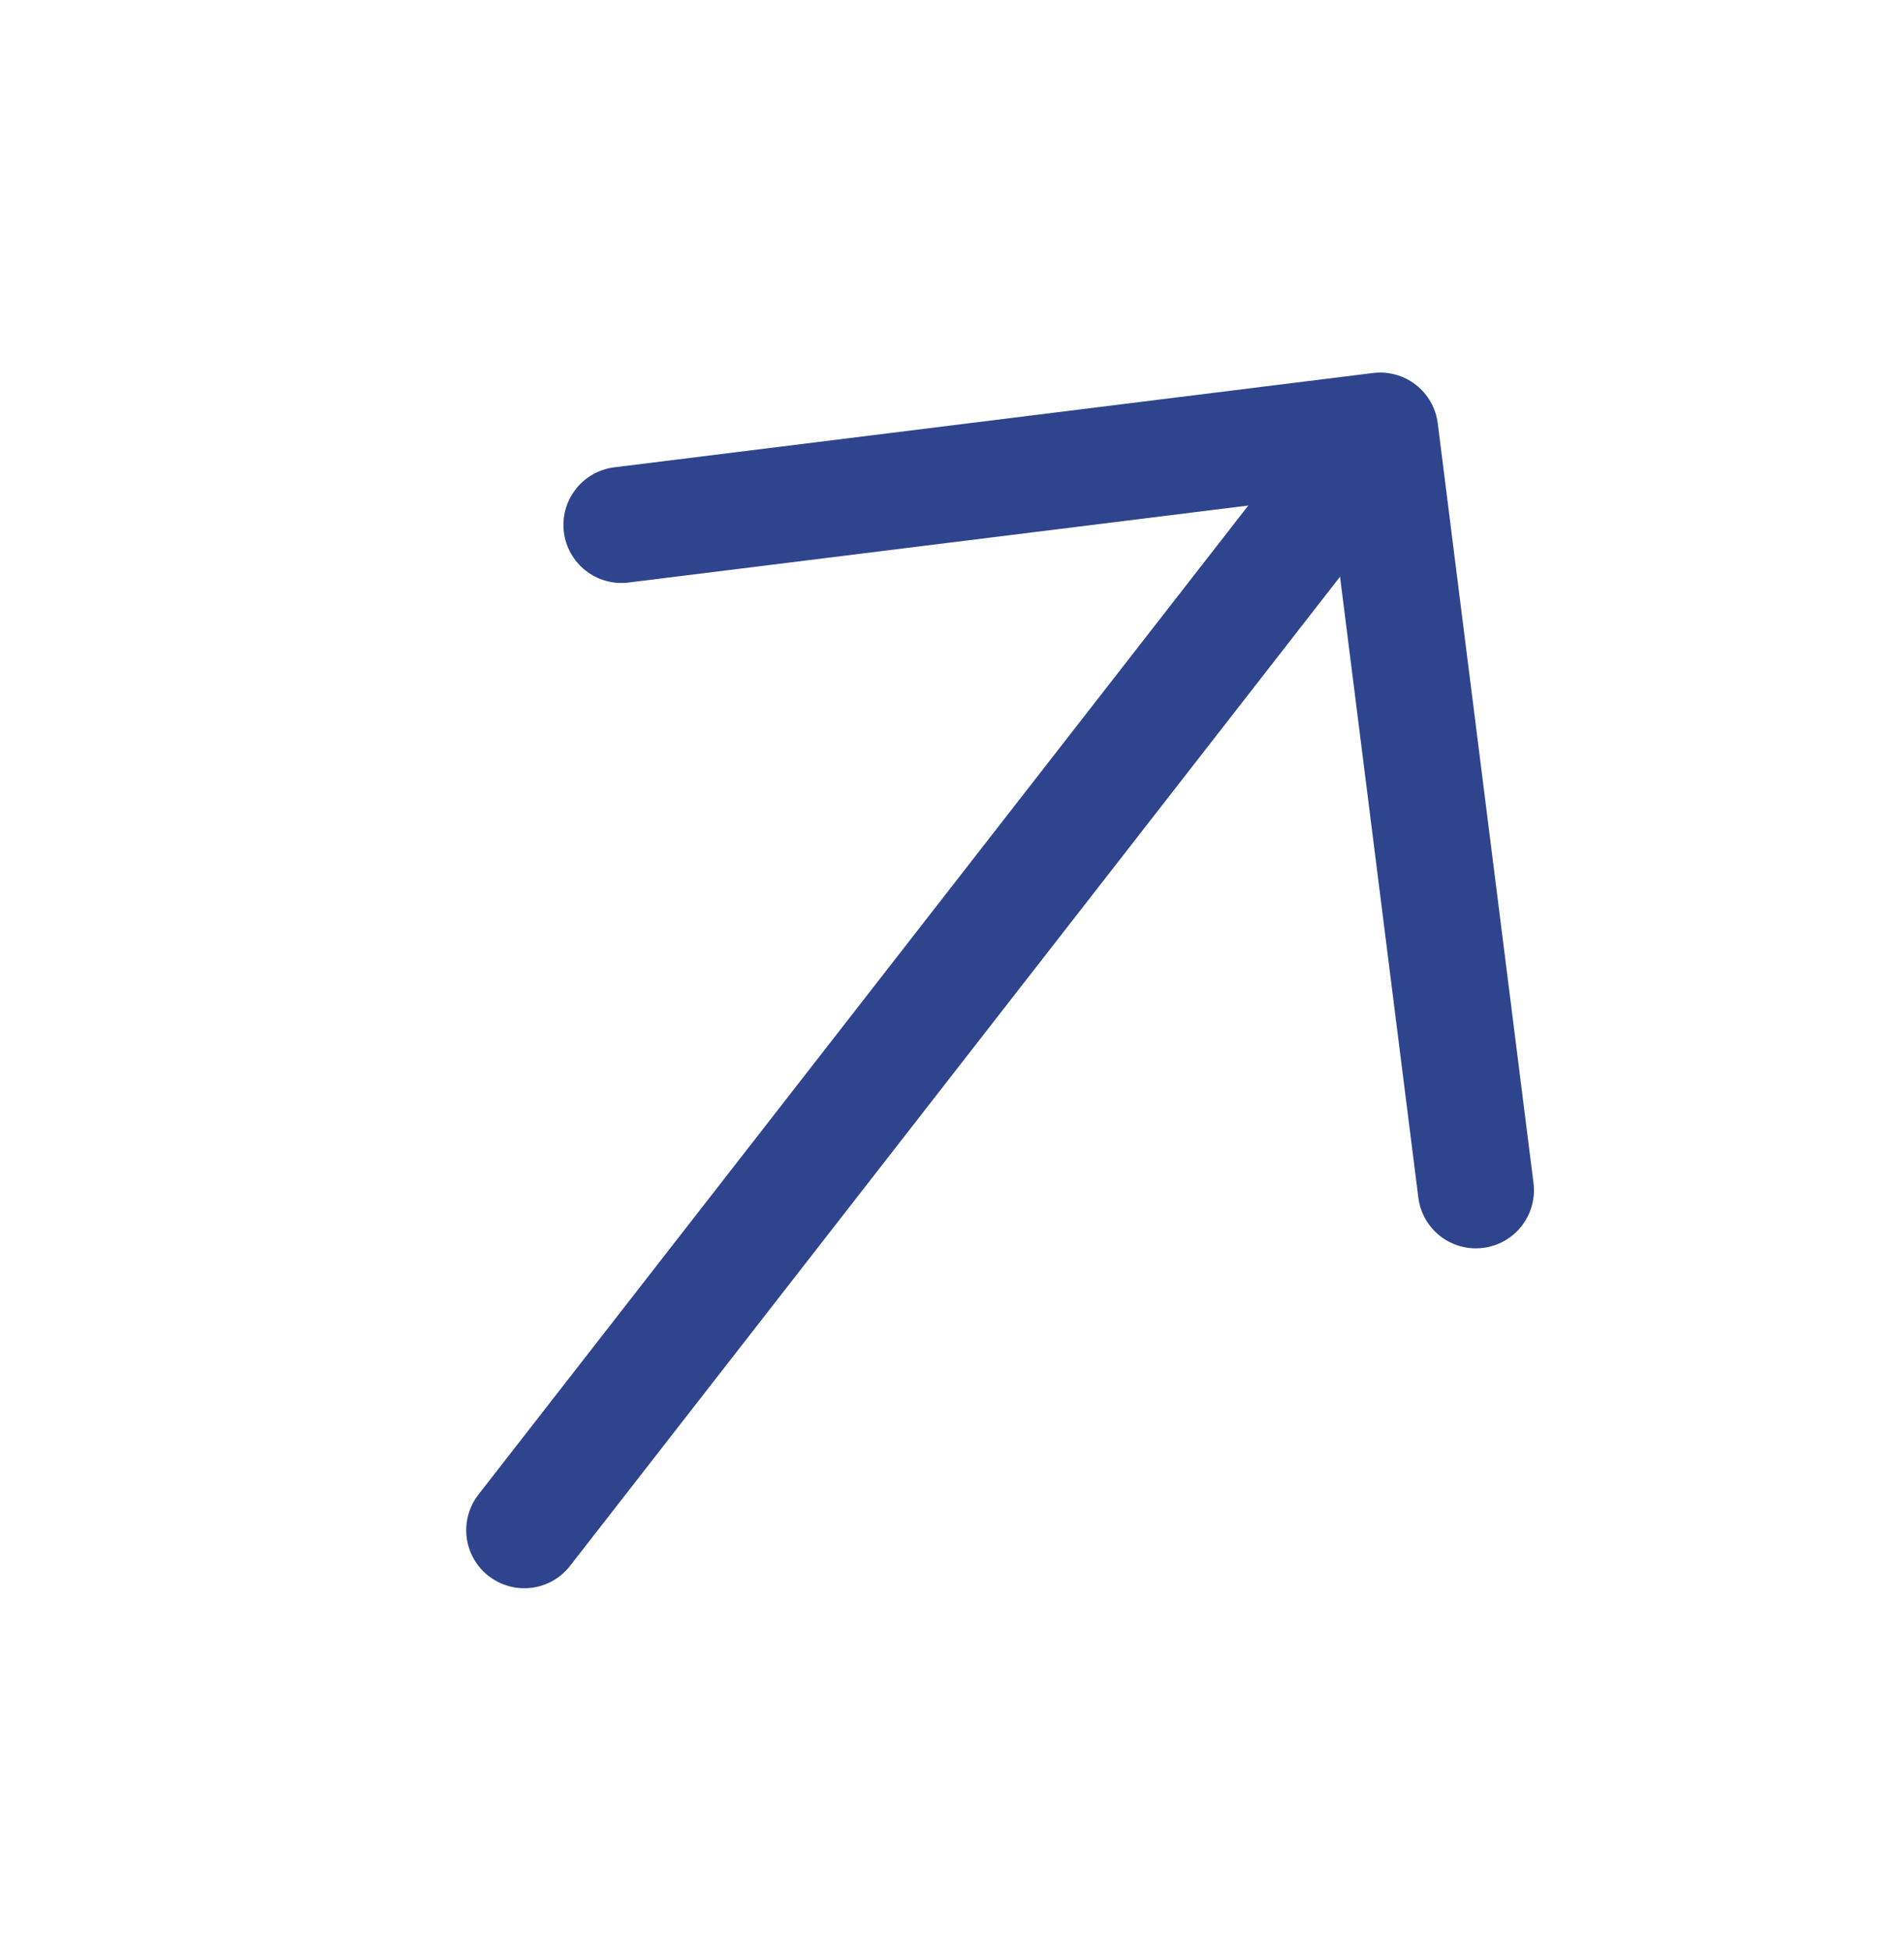
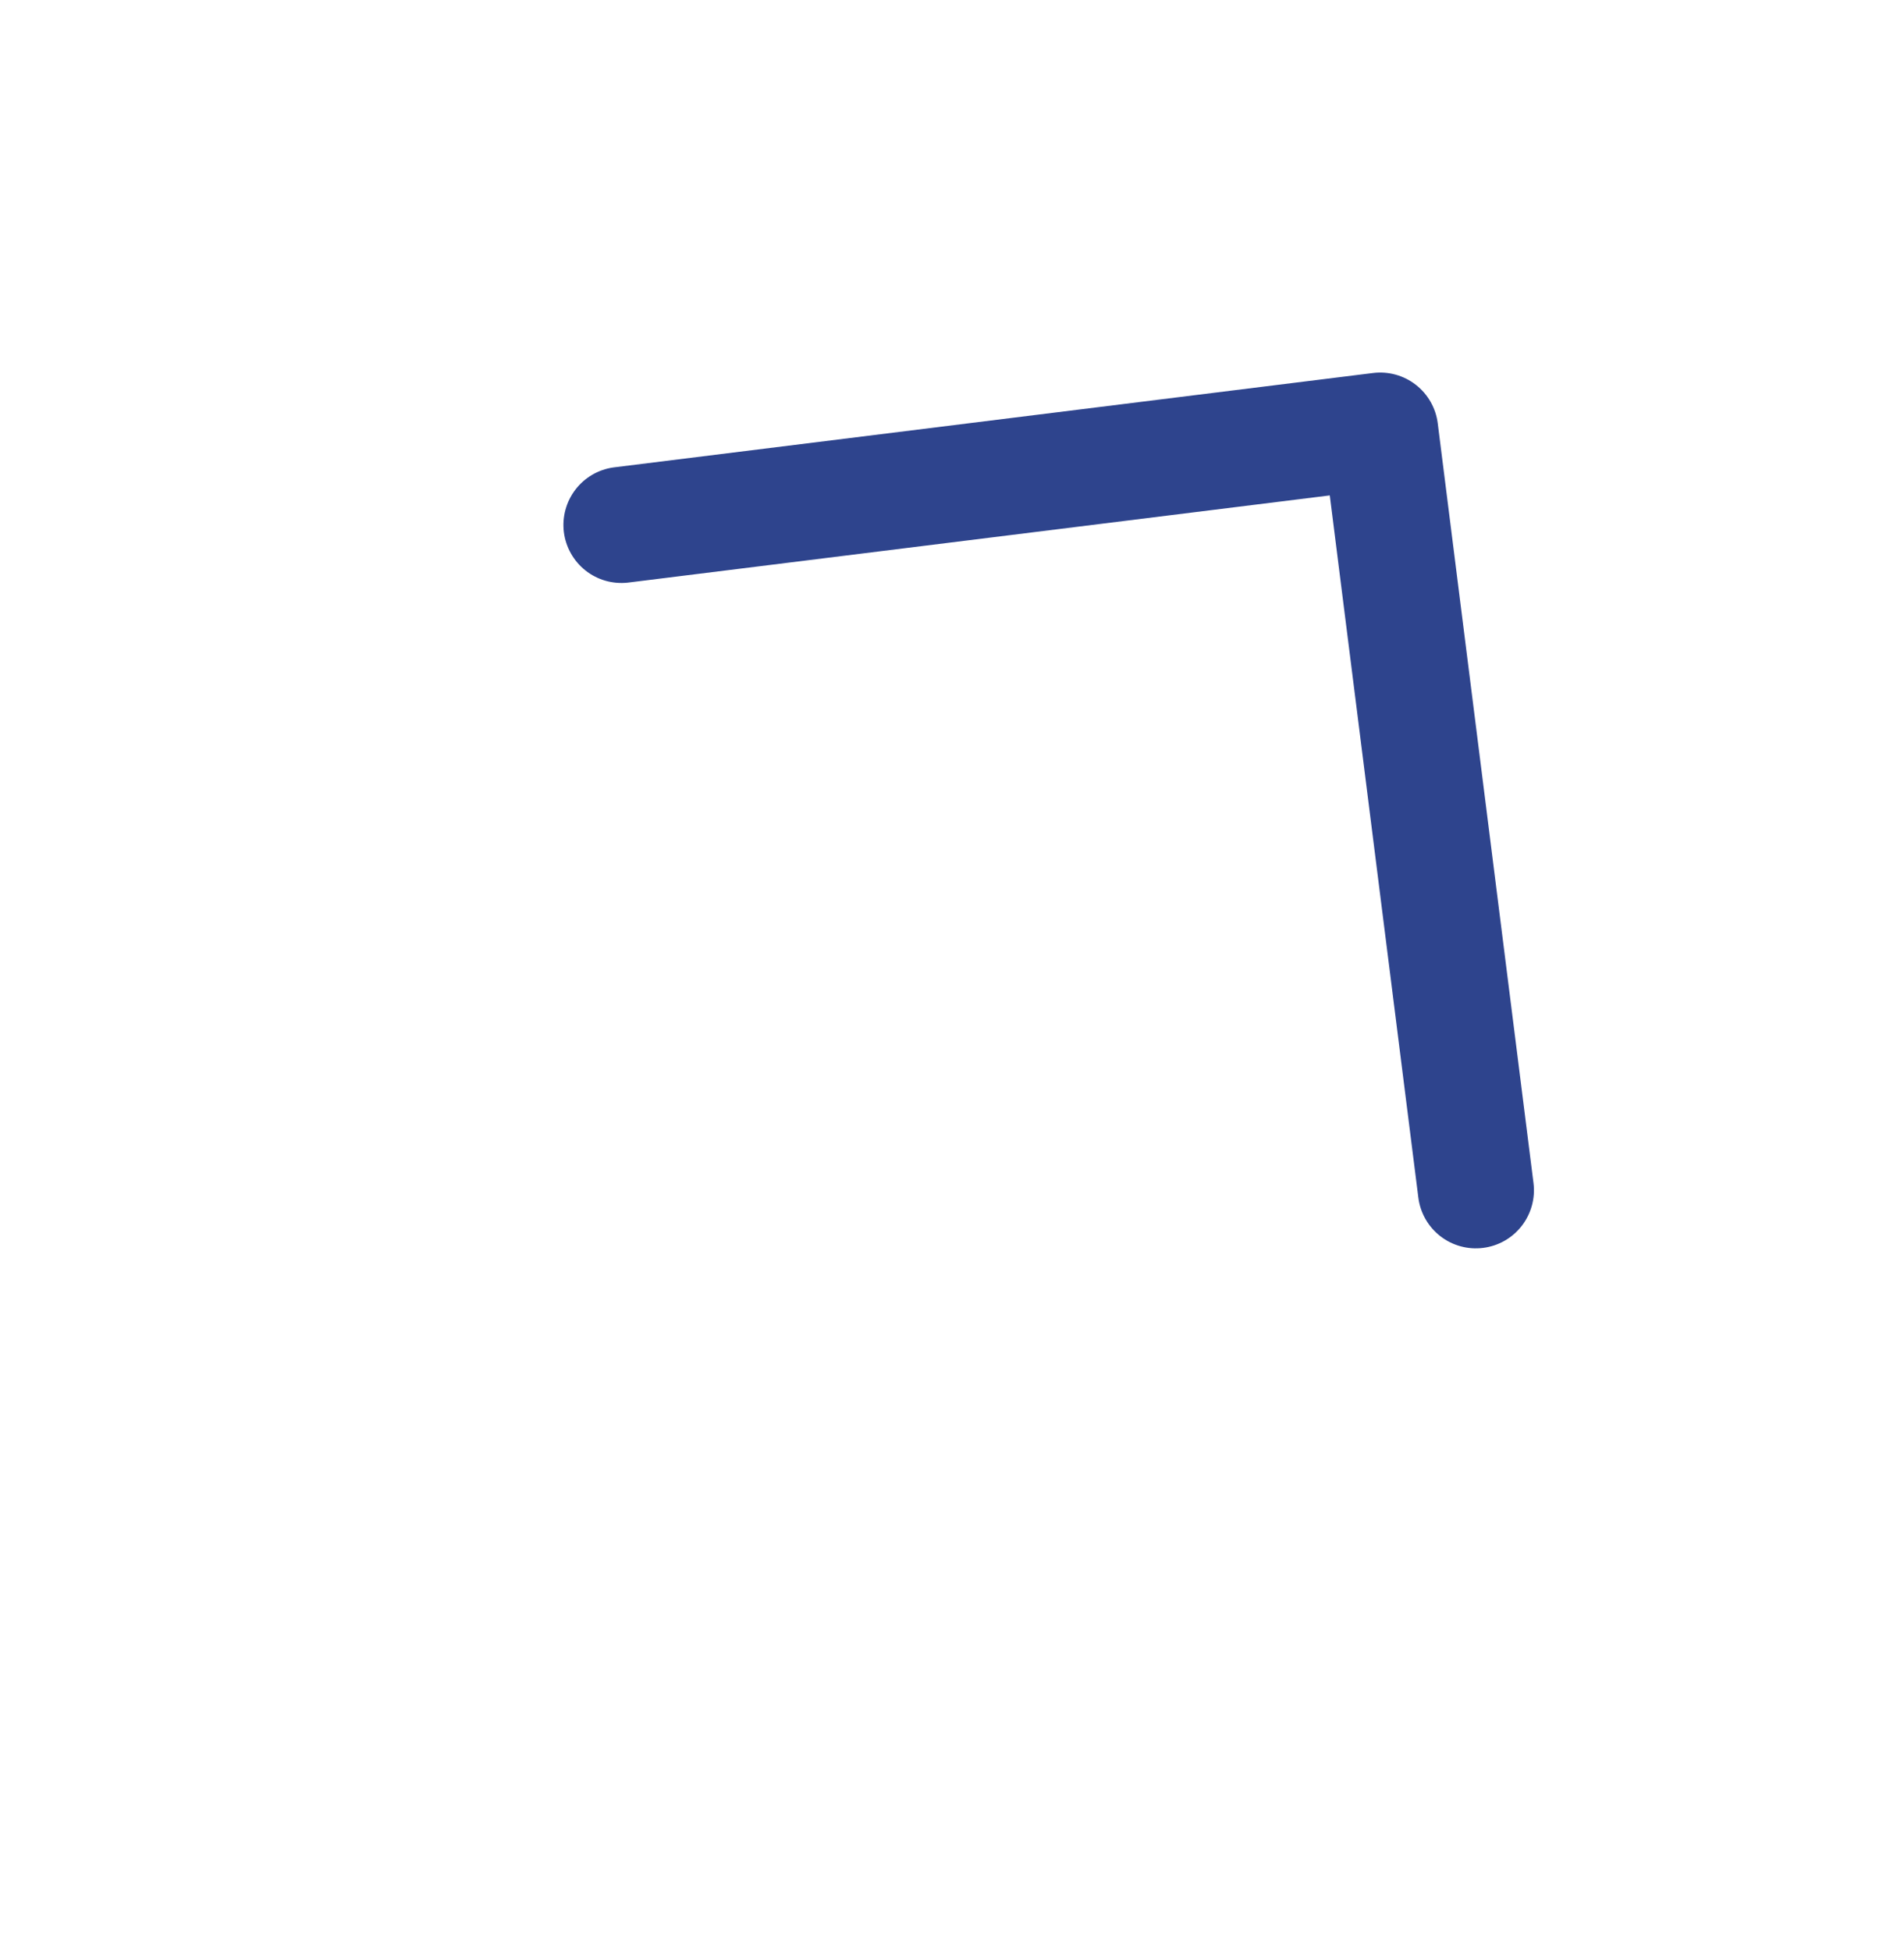
<svg xmlns="http://www.w3.org/2000/svg" width="41" height="42" viewBox="0 0 41 42" fill="none">
-   <path fill-rule="evenodd" clip-rule="evenodd" d="M30.271 8.561C30.533 8.764 30.703 9.063 30.744 9.392C30.785 9.721 30.694 10.053 30.491 10.315L12.275 33.71C12.174 33.839 12.049 33.948 11.906 34.029C11.763 34.11 11.606 34.162 11.443 34.182C11.28 34.202 11.115 34.19 10.957 34.146C10.798 34.102 10.65 34.028 10.521 33.927C10.391 33.826 10.283 33.701 10.202 33.558C10.121 33.415 10.069 33.258 10.049 33.095C10.029 32.932 10.041 32.767 10.085 32.608C10.128 32.45 10.203 32.302 10.304 32.173L28.518 8.779C28.722 8.518 29.021 8.348 29.349 8.307C29.678 8.266 30.009 8.358 30.271 8.561Z" fill="#2E448D" />
  <path fill-rule="evenodd" clip-rule="evenodd" d="M31.937 26.864C31.609 26.906 31.277 26.815 31.015 26.612C30.754 26.409 30.583 26.11 30.542 25.781L28.635 10.665L13.516 12.543C13.19 12.578 12.863 12.484 12.606 12.28C12.35 12.077 12.183 11.78 12.142 11.455C12.102 11.13 12.191 10.802 12.39 10.541C12.589 10.281 12.882 10.109 13.207 10.063L29.566 8.03C29.894 7.989 30.226 8.08 30.487 8.283C30.749 8.487 30.919 8.785 30.96 9.114L33.022 25.47C33.063 25.798 32.971 26.13 32.768 26.391C32.565 26.653 32.266 26.823 31.937 26.864Z" fill="#2E448D" />
</svg>